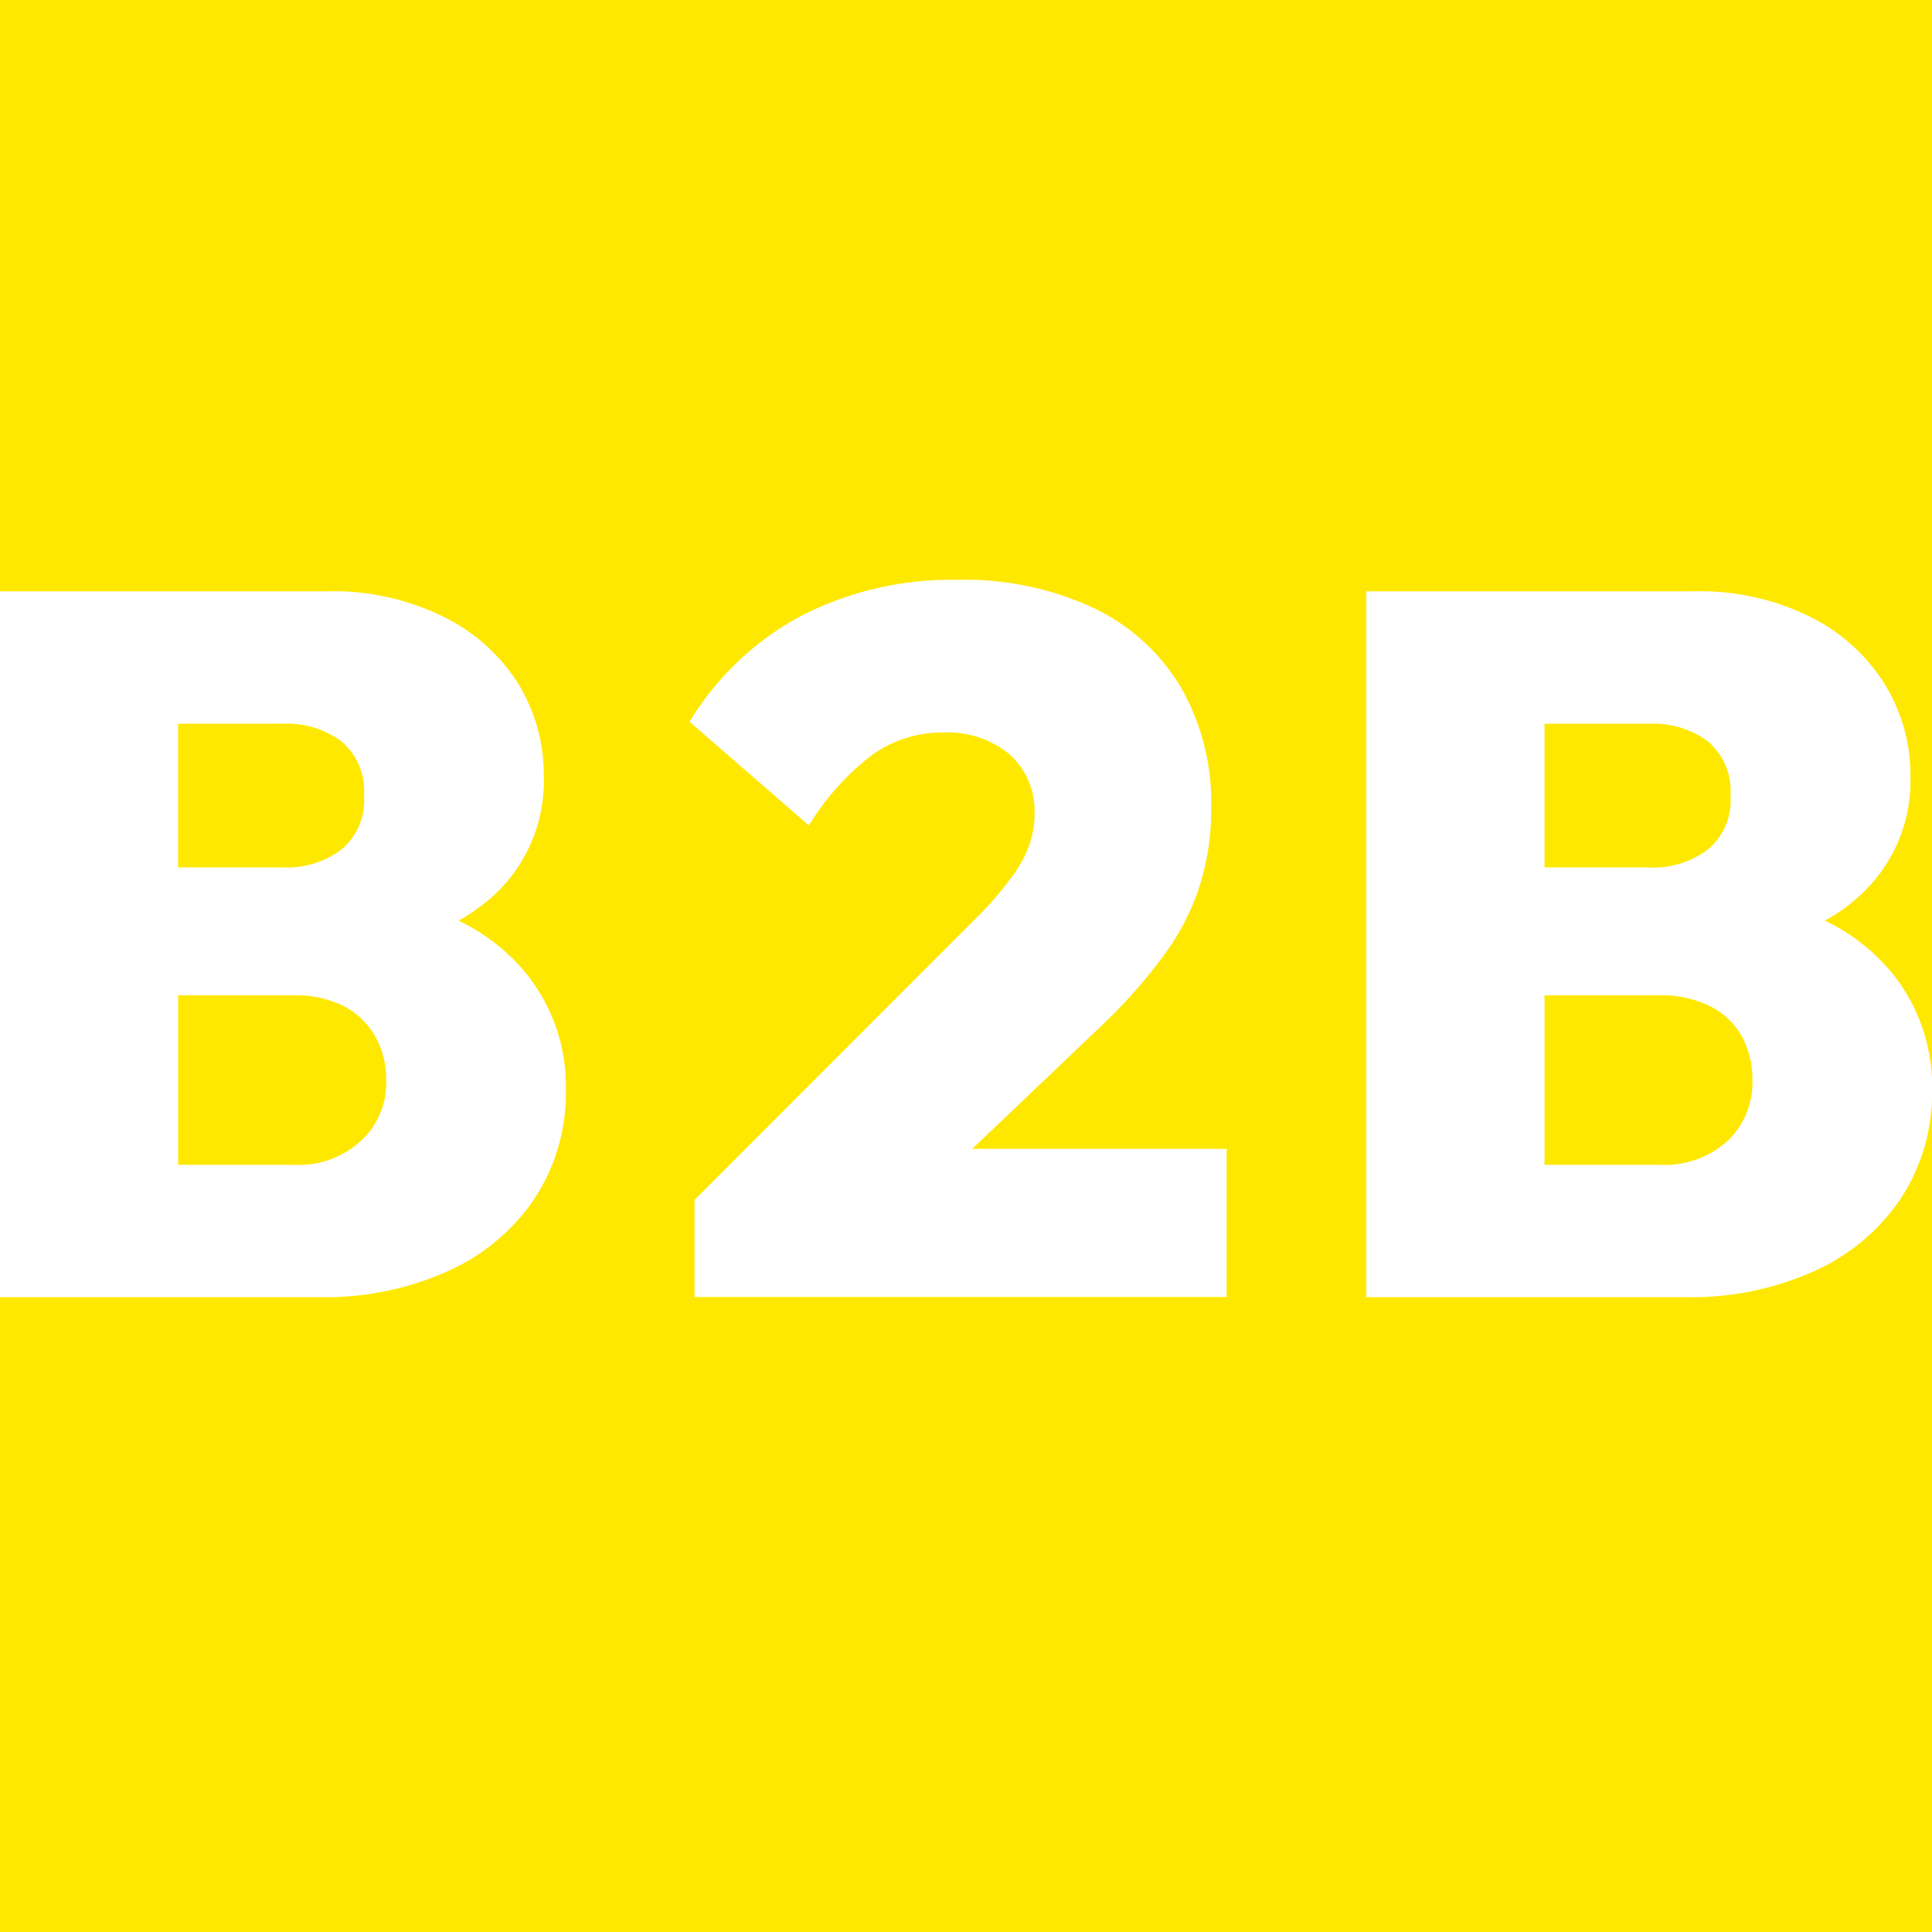
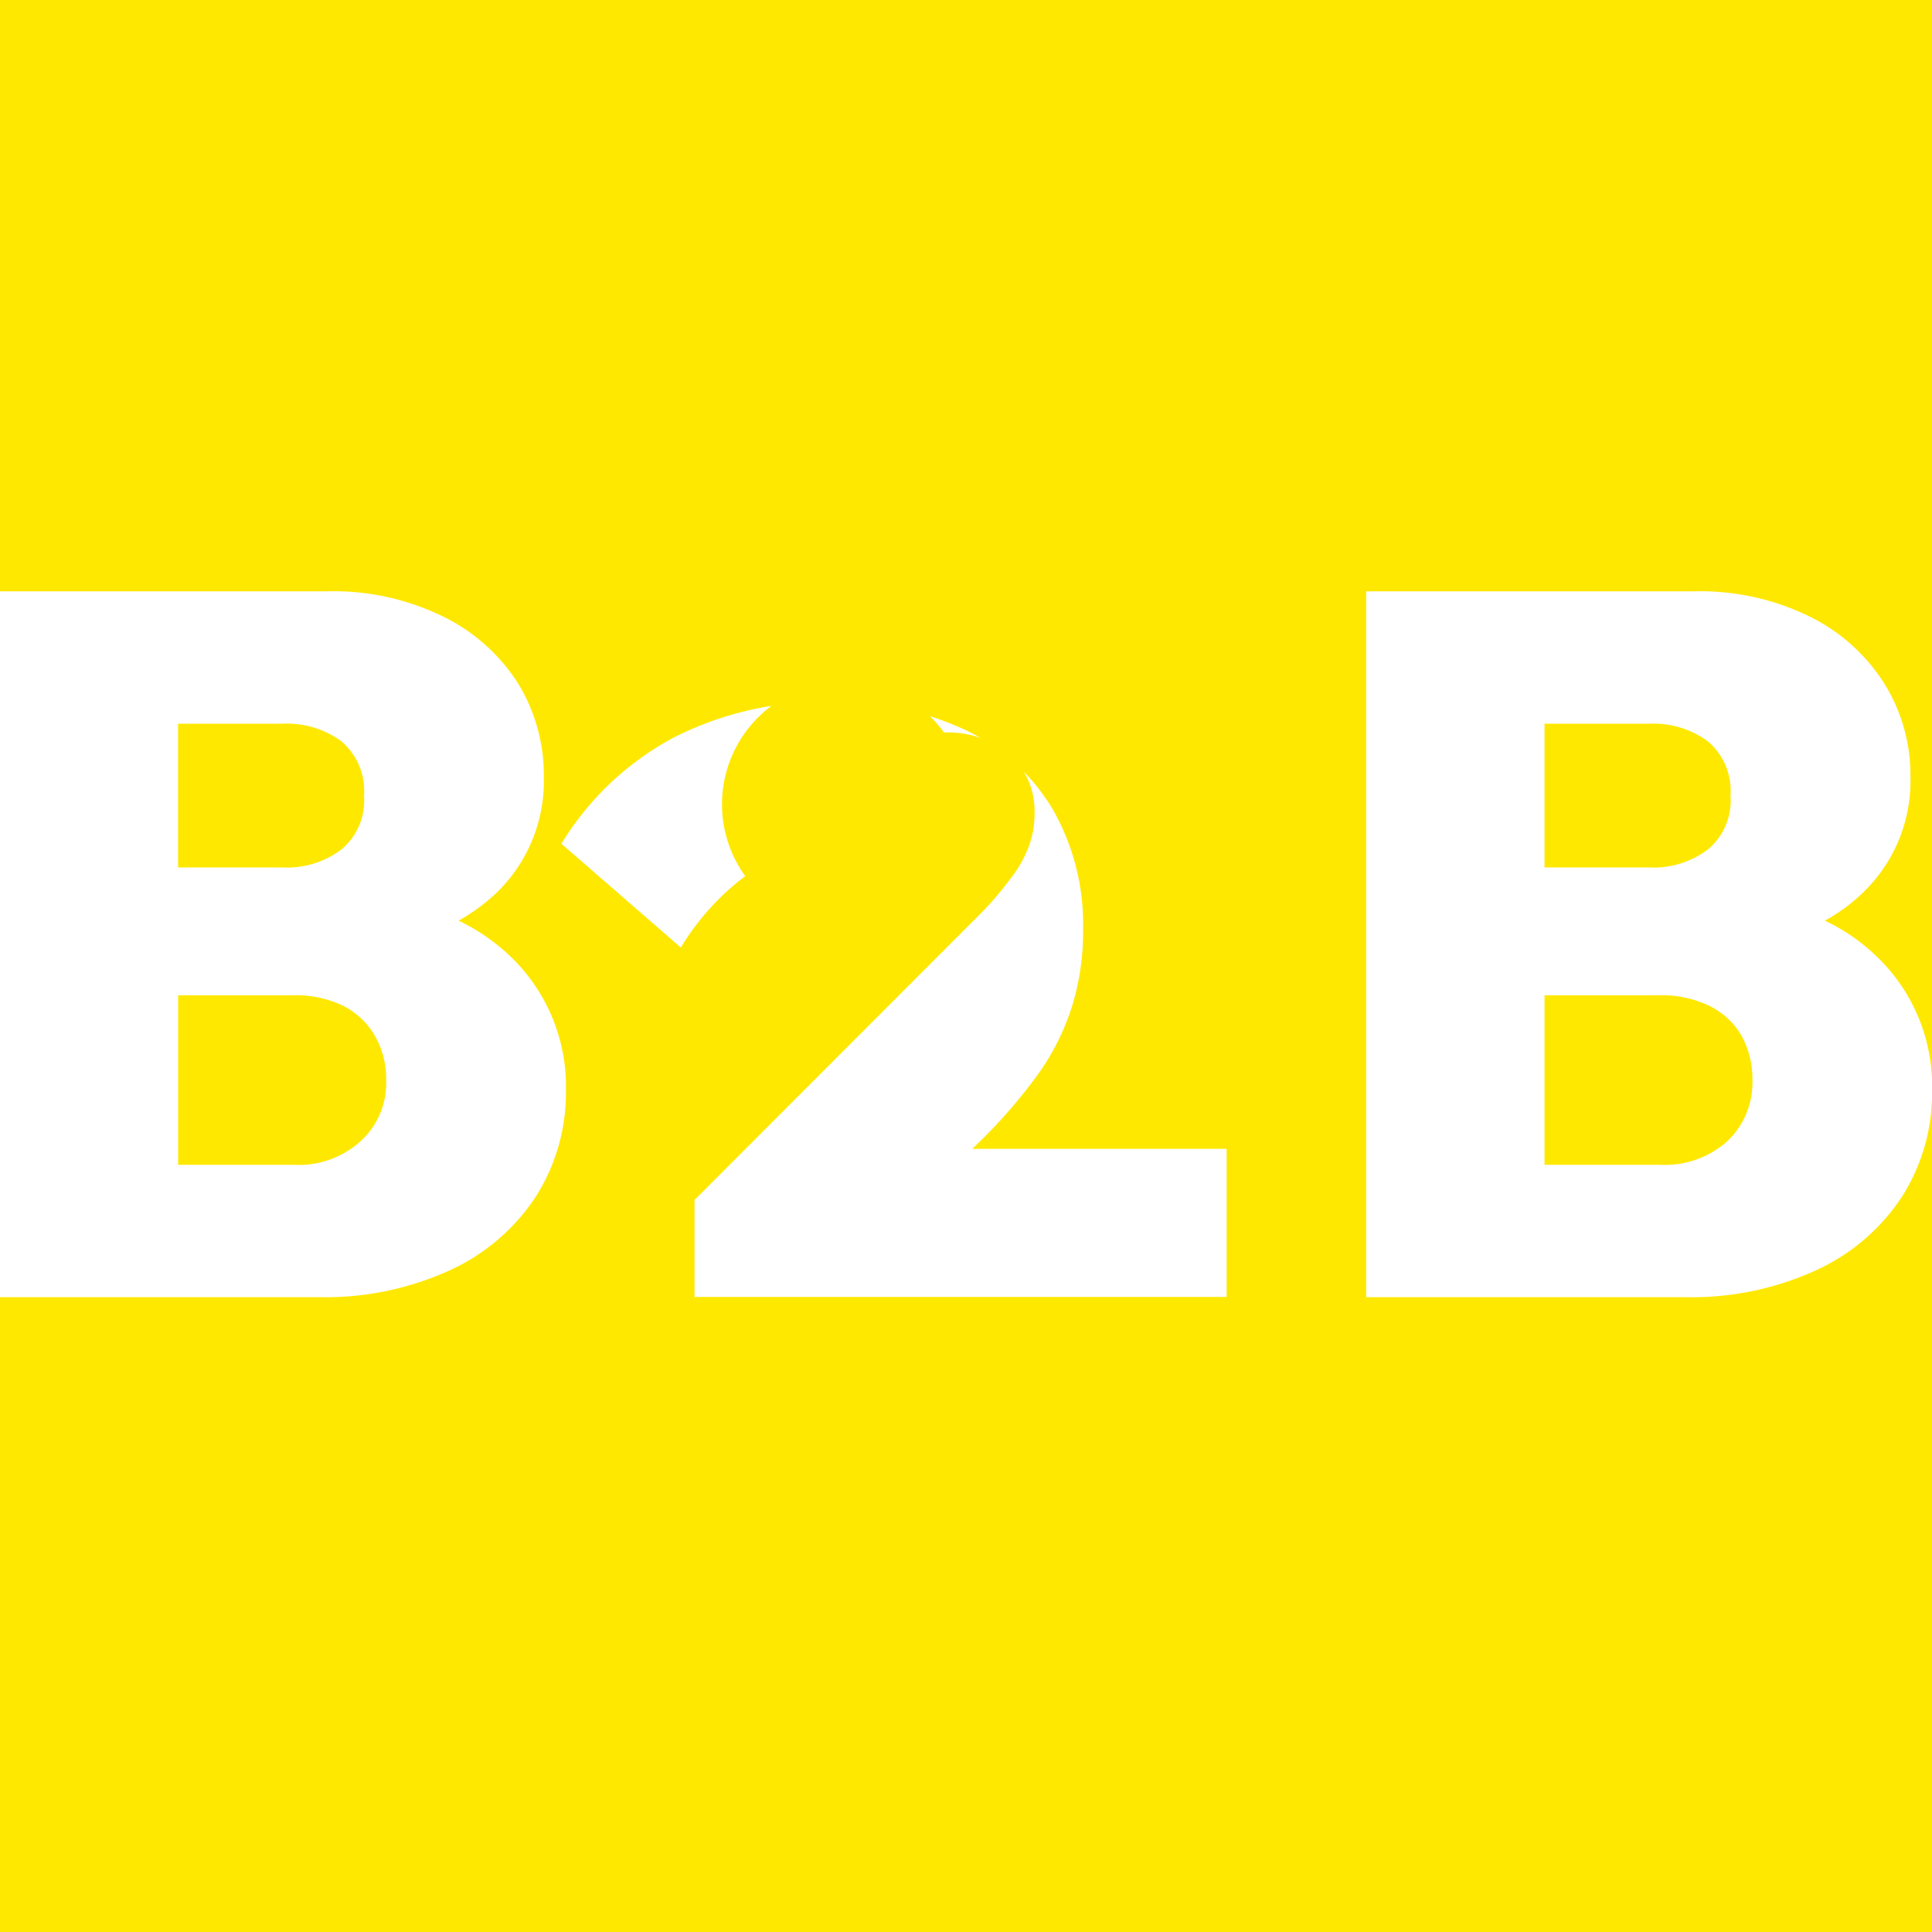
<svg xmlns="http://www.w3.org/2000/svg" width="29.998" height="30.002" viewBox="0 0 29.998 30.002">
-   <path d="M14418,23528.871h-30v-9.861h4.955a4.651,4.651,0,0,0,2.031-.418,3.171,3.171,0,0,0,1.329-1.135,3,3,0,0,0,.473-1.652,2.793,2.793,0,0,0-.856-2.08,3.1,3.1,0,0,0-.81-.561,3.029,3.029,0,0,0,.567-.412,2.412,2.412,0,0,0,.756-1.814,2.73,2.73,0,0,0-.407-1.469,2.869,2.869,0,0,0-1.17-1.033,3.861,3.861,0,0,0-1.807-.385H14388v-9.182h30v16.92a2.778,2.778,0,0,0-.855-2.064,2.99,2.99,0,0,0-.81-.561,2.691,2.691,0,0,0,.567-.412,2.4,2.4,0,0,0,.762-1.814,2.682,2.682,0,0,0-.414-1.469,2.87,2.87,0,0,0-1.163-1.033,3.861,3.861,0,0,0-1.807-.385h-5.066v10.959h4.96a4.636,4.636,0,0,0,2.025-.418,3.171,3.171,0,0,0,1.329-1.135,2.994,2.994,0,0,0,.472-1.652v13.066Zm-15.341-18.629a1.508,1.508,0,0,1,1.021.342,1.184,1.184,0,0,1,.384.928,1.429,1.429,0,0,1-.089.5,1.935,1.935,0,0,1-.295.514,4.98,4.98,0,0,1-.525.6l-4.37,4.375v1.506h8.262v-2.3h-3.95l1.989-1.895a8.261,8.261,0,0,0,1-1.129,3.748,3.748,0,0,0,.55-1.086,3.922,3.922,0,0,0,.171-1.193,3.59,3.59,0,0,0-.479-1.877,3.151,3.151,0,0,0-1.358-1.223,4.735,4.735,0,0,0-2.1-.432,5.12,5.12,0,0,0-2.421.555,4.539,4.539,0,0,0-1.742,1.648l1.854,1.611a3.942,3.942,0,0,1,1-1.109A1.888,1.888,0,0,1,14402.658,23510.242Zm11.119,6.713h-1.795v-2.633h1.795a1.7,1.7,0,0,1,.762.164,1.168,1.168,0,0,1,.5.461,1.4,1.4,0,0,1,.171.691,1.257,1.257,0,0,1-.384.945A1.454,1.454,0,0,1,14413.777,23516.955Zm-21.211,0h-1.8v-2.633h1.8a1.691,1.691,0,0,1,.762.164,1.183,1.183,0,0,1,.49.461,1.345,1.345,0,0,1,.178.691,1.22,1.22,0,0,1-.391.945A1.427,1.427,0,0,1,14392.566,23516.955Zm21.04-4.617h-1.624v-2.232h1.624a1.431,1.431,0,0,1,.909.271,1.008,1.008,0,0,1,.354.846.985.985,0,0,1-.354.838A1.4,1.4,0,0,1,14413.606,23512.338Zm-21.217,0h-1.624v-2.232h1.624a1.431,1.431,0,0,1,.909.271,1.008,1.008,0,0,1,.354.846.985.985,0,0,1-.354.838A1.4,1.4,0,0,1,14392.39,23512.338Z" transform="translate(-14388.001 -23498.869)" fill="#ffe800" />
+   <path d="M14418,23528.871h-30v-9.861h4.955a4.651,4.651,0,0,0,2.031-.418,3.171,3.171,0,0,0,1.329-1.135,3,3,0,0,0,.473-1.652,2.793,2.793,0,0,0-.856-2.08,3.1,3.1,0,0,0-.81-.561,3.029,3.029,0,0,0,.567-.412,2.412,2.412,0,0,0,.756-1.814,2.73,2.73,0,0,0-.407-1.469,2.869,2.869,0,0,0-1.17-1.033,3.861,3.861,0,0,0-1.807-.385H14388v-9.182h30v16.92a2.778,2.778,0,0,0-.855-2.064,2.99,2.99,0,0,0-.81-.561,2.691,2.691,0,0,0,.567-.412,2.4,2.4,0,0,0,.762-1.814,2.682,2.682,0,0,0-.414-1.469,2.87,2.87,0,0,0-1.163-1.033,3.861,3.861,0,0,0-1.807-.385h-5.066v10.959h4.96a4.636,4.636,0,0,0,2.025-.418,3.171,3.171,0,0,0,1.329-1.135,2.994,2.994,0,0,0,.472-1.652v13.066Zm-15.341-18.629a1.508,1.508,0,0,1,1.021.342,1.184,1.184,0,0,1,.384.928,1.429,1.429,0,0,1-.089.5,1.935,1.935,0,0,1-.295.514,4.98,4.98,0,0,1-.525.6l-4.37,4.375v1.506h8.262v-2.3h-3.95a8.261,8.261,0,0,0,1-1.129,3.748,3.748,0,0,0,.55-1.086,3.922,3.922,0,0,0,.171-1.193,3.59,3.59,0,0,0-.479-1.877,3.151,3.151,0,0,0-1.358-1.223,4.735,4.735,0,0,0-2.1-.432,5.12,5.12,0,0,0-2.421.555,4.539,4.539,0,0,0-1.742,1.648l1.854,1.611a3.942,3.942,0,0,1,1-1.109A1.888,1.888,0,0,1,14402.658,23510.242Zm11.119,6.713h-1.795v-2.633h1.795a1.7,1.7,0,0,1,.762.164,1.168,1.168,0,0,1,.5.461,1.4,1.4,0,0,1,.171.691,1.257,1.257,0,0,1-.384.945A1.454,1.454,0,0,1,14413.777,23516.955Zm-21.211,0h-1.8v-2.633h1.8a1.691,1.691,0,0,1,.762.164,1.183,1.183,0,0,1,.49.461,1.345,1.345,0,0,1,.178.691,1.22,1.22,0,0,1-.391.945A1.427,1.427,0,0,1,14392.566,23516.955Zm21.04-4.617h-1.624v-2.232h1.624a1.431,1.431,0,0,1,.909.271,1.008,1.008,0,0,1,.354.846.985.985,0,0,1-.354.838A1.4,1.4,0,0,1,14413.606,23512.338Zm-21.217,0h-1.624v-2.232h1.624a1.431,1.431,0,0,1,.909.271,1.008,1.008,0,0,1,.354.846.985.985,0,0,1-.354.838A1.4,1.4,0,0,1,14392.39,23512.338Z" transform="translate(-14388.001 -23498.869)" fill="#ffe800" />
</svg>